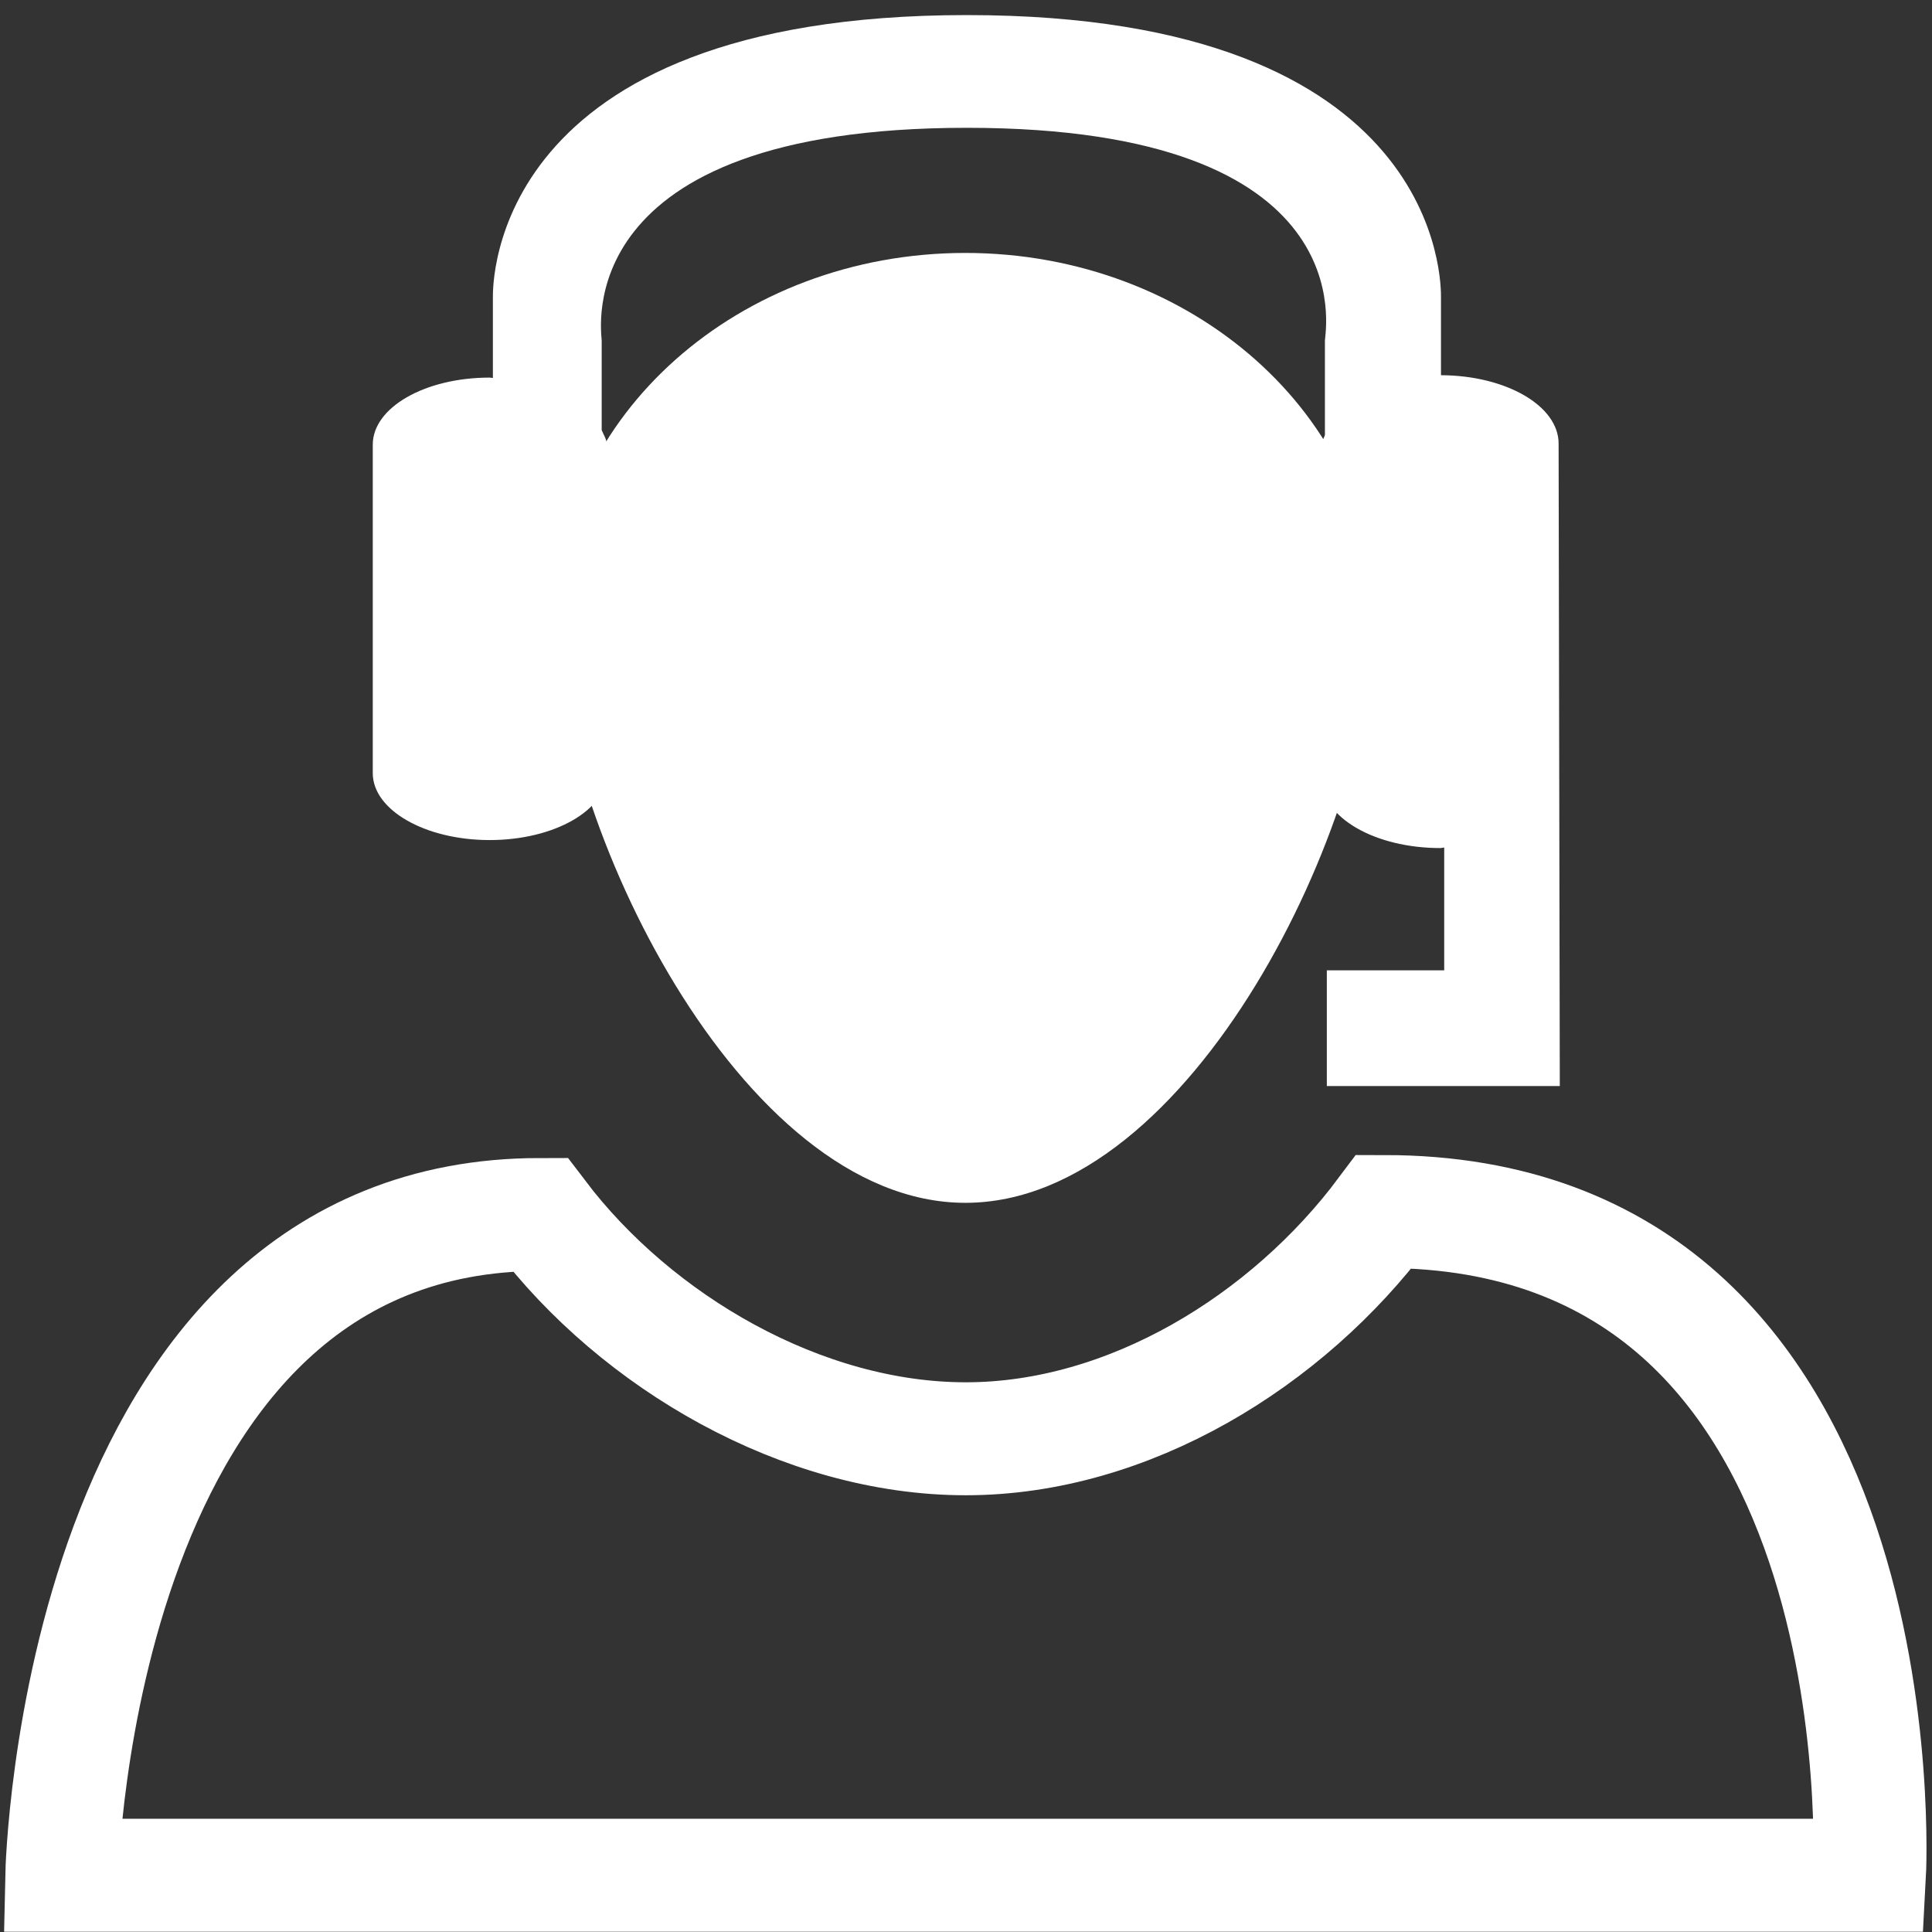
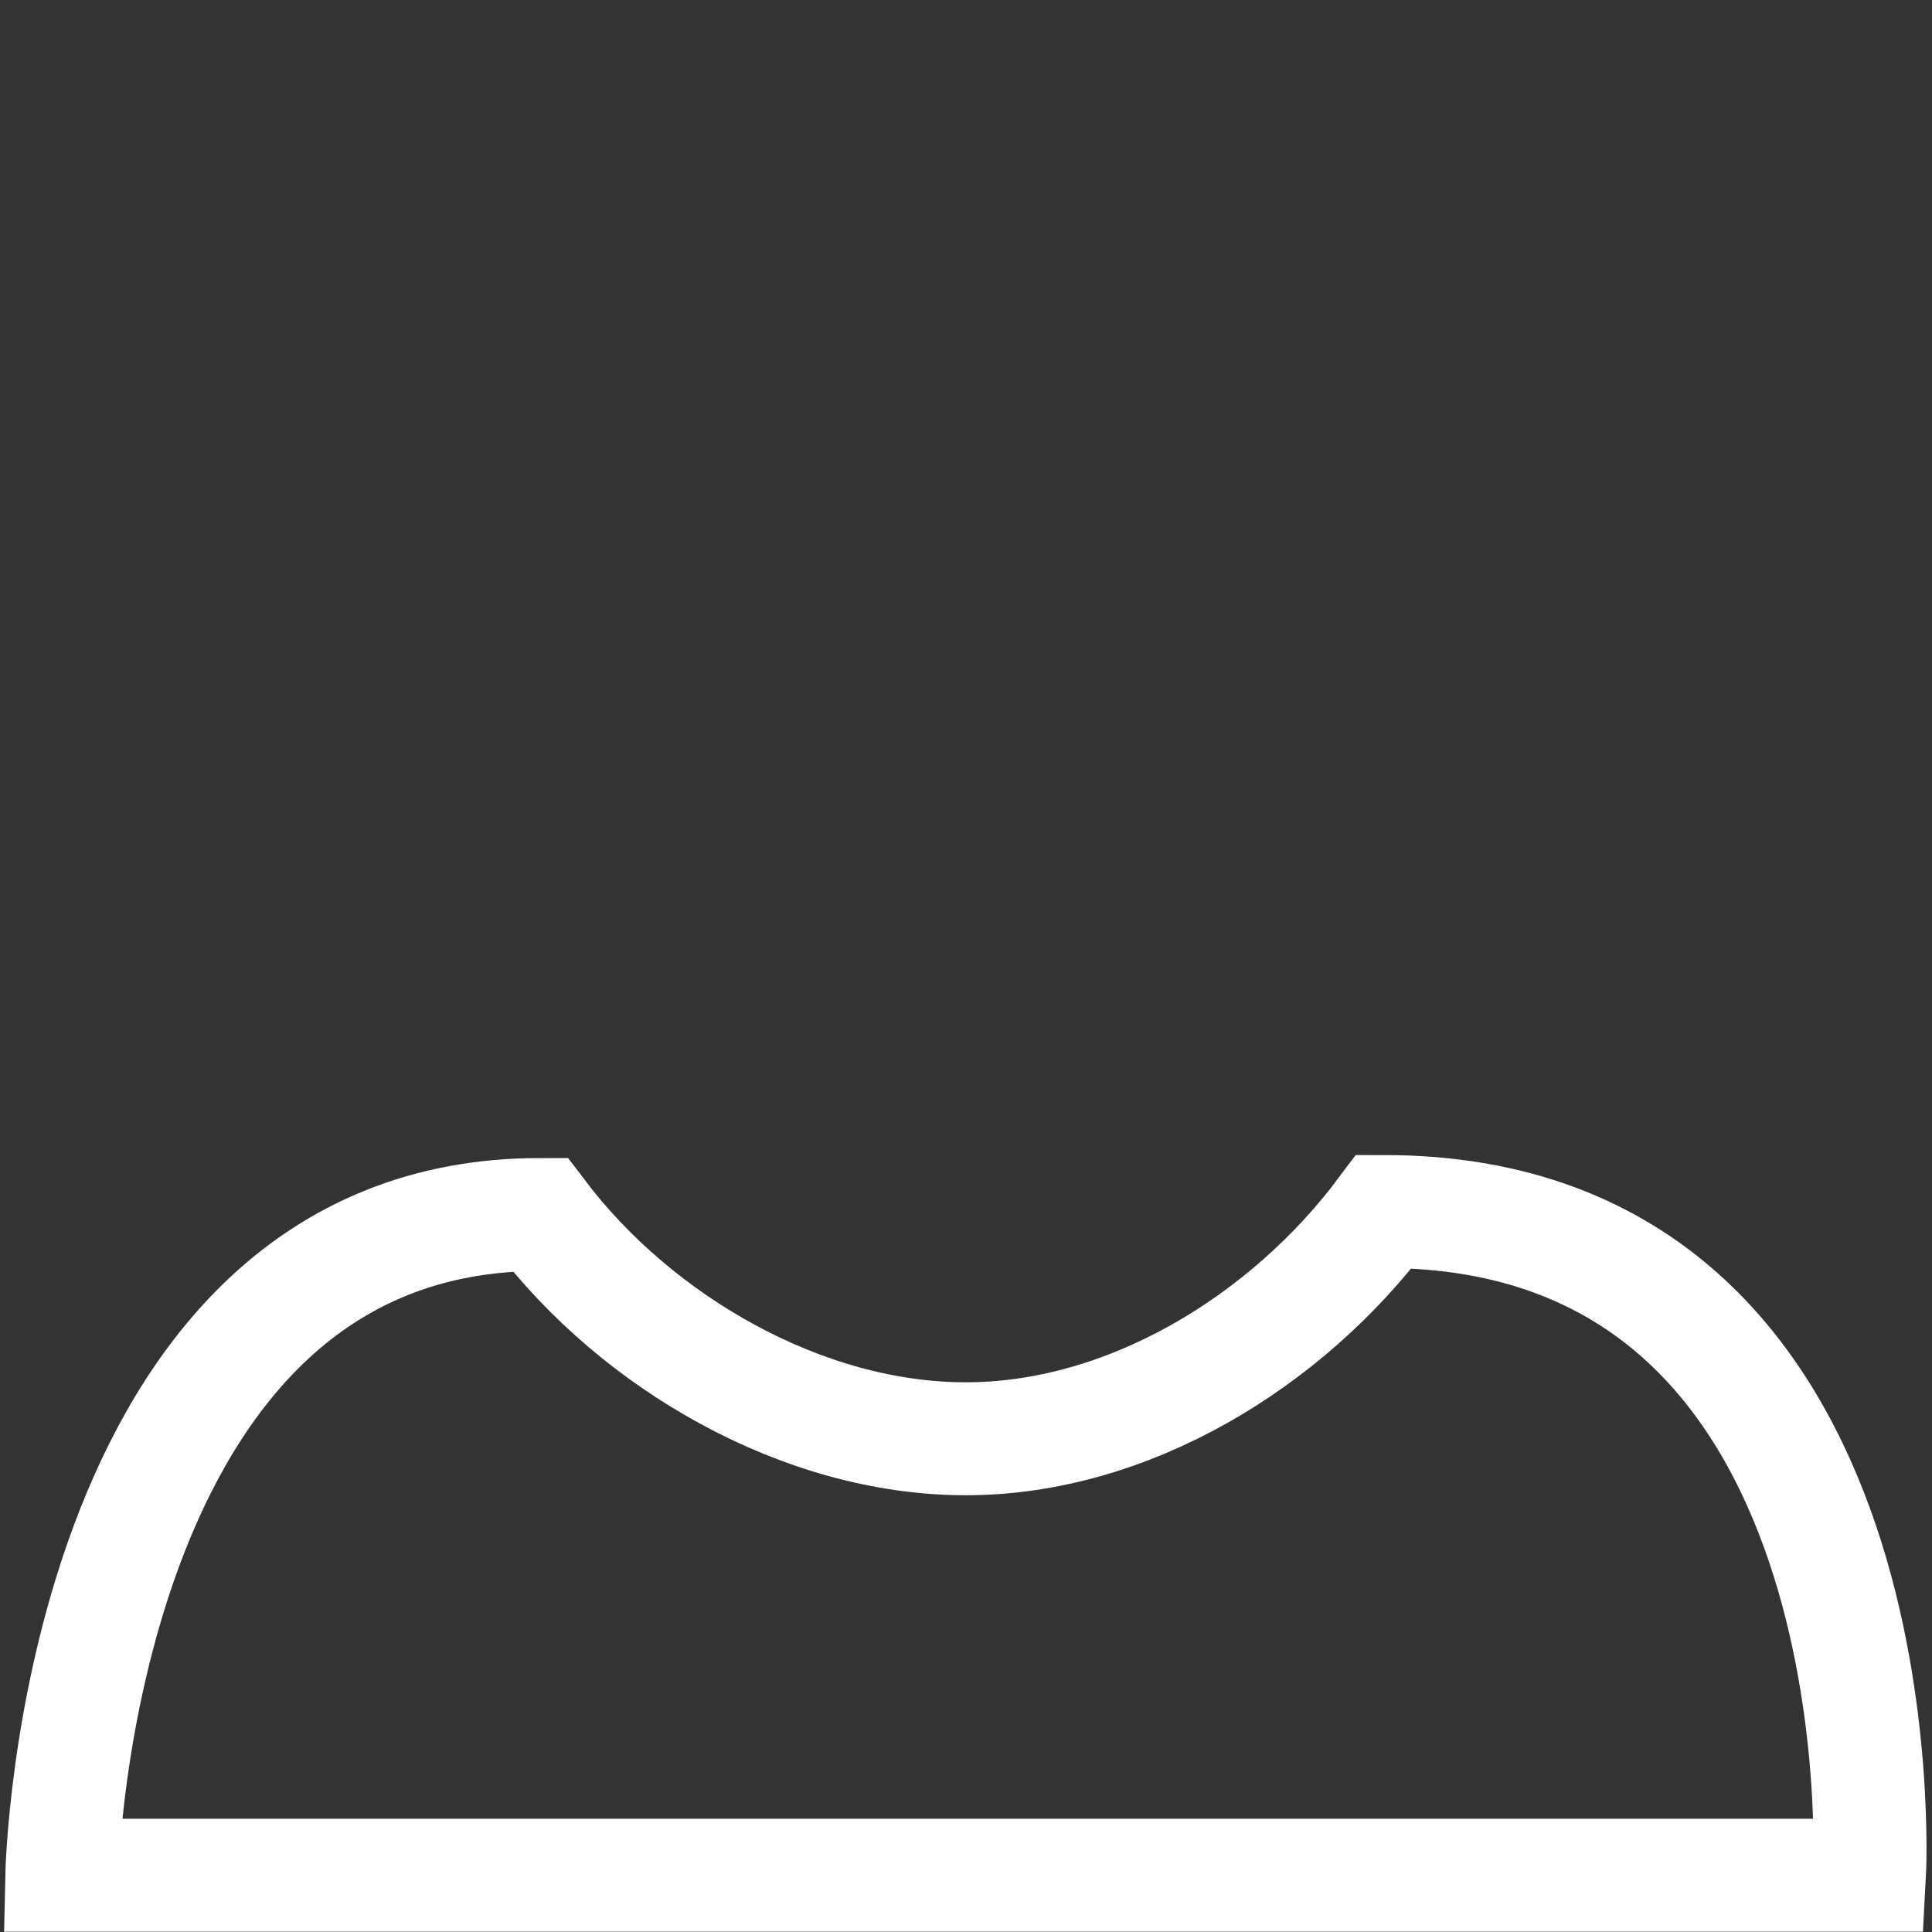
<svg xmlns="http://www.w3.org/2000/svg" xmlns:ns1="http://www.inkscape.org/namespaces/inkscape" xmlns:ns2="http://sodipodi.sourceforge.net/DTD/sodipodi-0.dtd" width="280mm" height="280mm" viewBox="0 0 280 280" version="1.1" id="svg1" xml:space="preserve" ns1:version="1.3 (0e150ed6c4, 2023-07-21)" ns2:docname="follow.svg">
  <rect x="0" y="0" width="280" height="280" fill="#333333" stroke="none" />
  <ns2:namedview id="namedview1" pagecolor="#6f6f6f" bordercolor="#000000" borderopacity="0.25" ns1:showpageshadow="2" ns1:pageopacity="0.0" ns1:pagecheckerboard="0" ns1:deskcolor="#d1d1d1" ns1:document-units="mm" ns1:zoom="0.4894542" ns1:cx="471.95427" ns1:cy="587.38897" ns1:window-width="1920" ns1:window-height="991" ns1:window-x="-9" ns1:window-y="-9" ns1:window-maximized="1" ns1:current-layer="layer1" />
  <defs id="defs1">
	
</defs>
  <g ns1:label="Layer 1" ns1:groupmode="layer" id="layer1">
    <g transform="matrix(17.288,0,0,17.288,1.573,1.805)" fill="#434343" id="g3" style="fill:#ffffff;fill-rule:evenodd;stroke:none;stroke-width:1">
      <g transform="translate(0,2)" id="g2" style="fill:#ffffff">
        <path d="m 8.005,9.957 c -1.368,0 -2.757,-0.809 -3.569,-1.88 -3.891,0 -4.009,5.539 -4.009,5.539 H 15.581 c 0,0 0.305,-5.564 -4.07,-5.564 -0.81,1.084 -2.138,1.905 -3.506,1.905 z" class="si-glyph-fill" id="path1" style="fill:none;stroke:#ffffff;stroke-width:0.947" />
-         <path d="m 11.441,3.069 c 0,1.686 -1.539,4.91 -3.439,4.91 -1.897,0 -3.437,-3.225 -3.437,-4.91 0,-1.685 1.539,-3.053 3.437,-3.053 1.9,0.001 3.439,1.369 3.439,3.053 z" class="si-glyph-fill" id="path2" style="fill:#ffffff" />
      </g>
-       <path d="m 12.975,3.614 c 0,-0.316 -0.44,-0.571 -0.986,-0.573 V 2.39 c 0,-0.097 0.037,-2.368 -3.975,-2.368 -4.01,0 -3.973,2.271 -3.973,2.368 v 0.674 c -0.01,0 -0.018,-0.003 -0.027,-0.003 -0.543,0 -0.98,0.251 -0.98,0.562 v 2.754 c 0,0.309 0.438,0.561 0.98,0.561 0.542,0 0.982,-0.252 0.982,-0.561 V 3.623 C 4.996,3.58 4.969,3.541 4.953,3.501 V 2.75 c 0,-0.069 -0.288,-1.783 3.061,-1.783 3.35,0 3.002,1.714 3.002,1.783 V 3.541 C 11.01,3.566 10.991,3.588 10.991,3.614 v 2.817 c 0,0.317 0.443,0.574 0.992,0.574 0.012,0 0.021,-0.004 0.033,-0.004 V 8.03 H 11.032 V 9 h 1.953 z" class="si-glyph-fill" id="path3" style="fill:#ffffff" />
    </g>
  </g>
  <style type="text/css" id="style1">
	.st0{fill:#000000;}
</style>
  <style type="text/css" id="style1-7">
	.st0{fill:#000000;}
</style>
  <style type="text/css" id="style1-8">
	.st0{fill:#000000;}
</style>
  <style type="text/css" id="style1-0">
	.st0{fill:#000000;}
</style>
  <style type="text/css" id="style1-79">
	.st0{fill:#3B4652;}
	.st1{fill:#2B79C2;}
</style>
  <style type="text/css" id="style1-5">
	.st0{fill:#3B4652;}
	.st1{fill:#2B79C2;}
</style>
</svg>